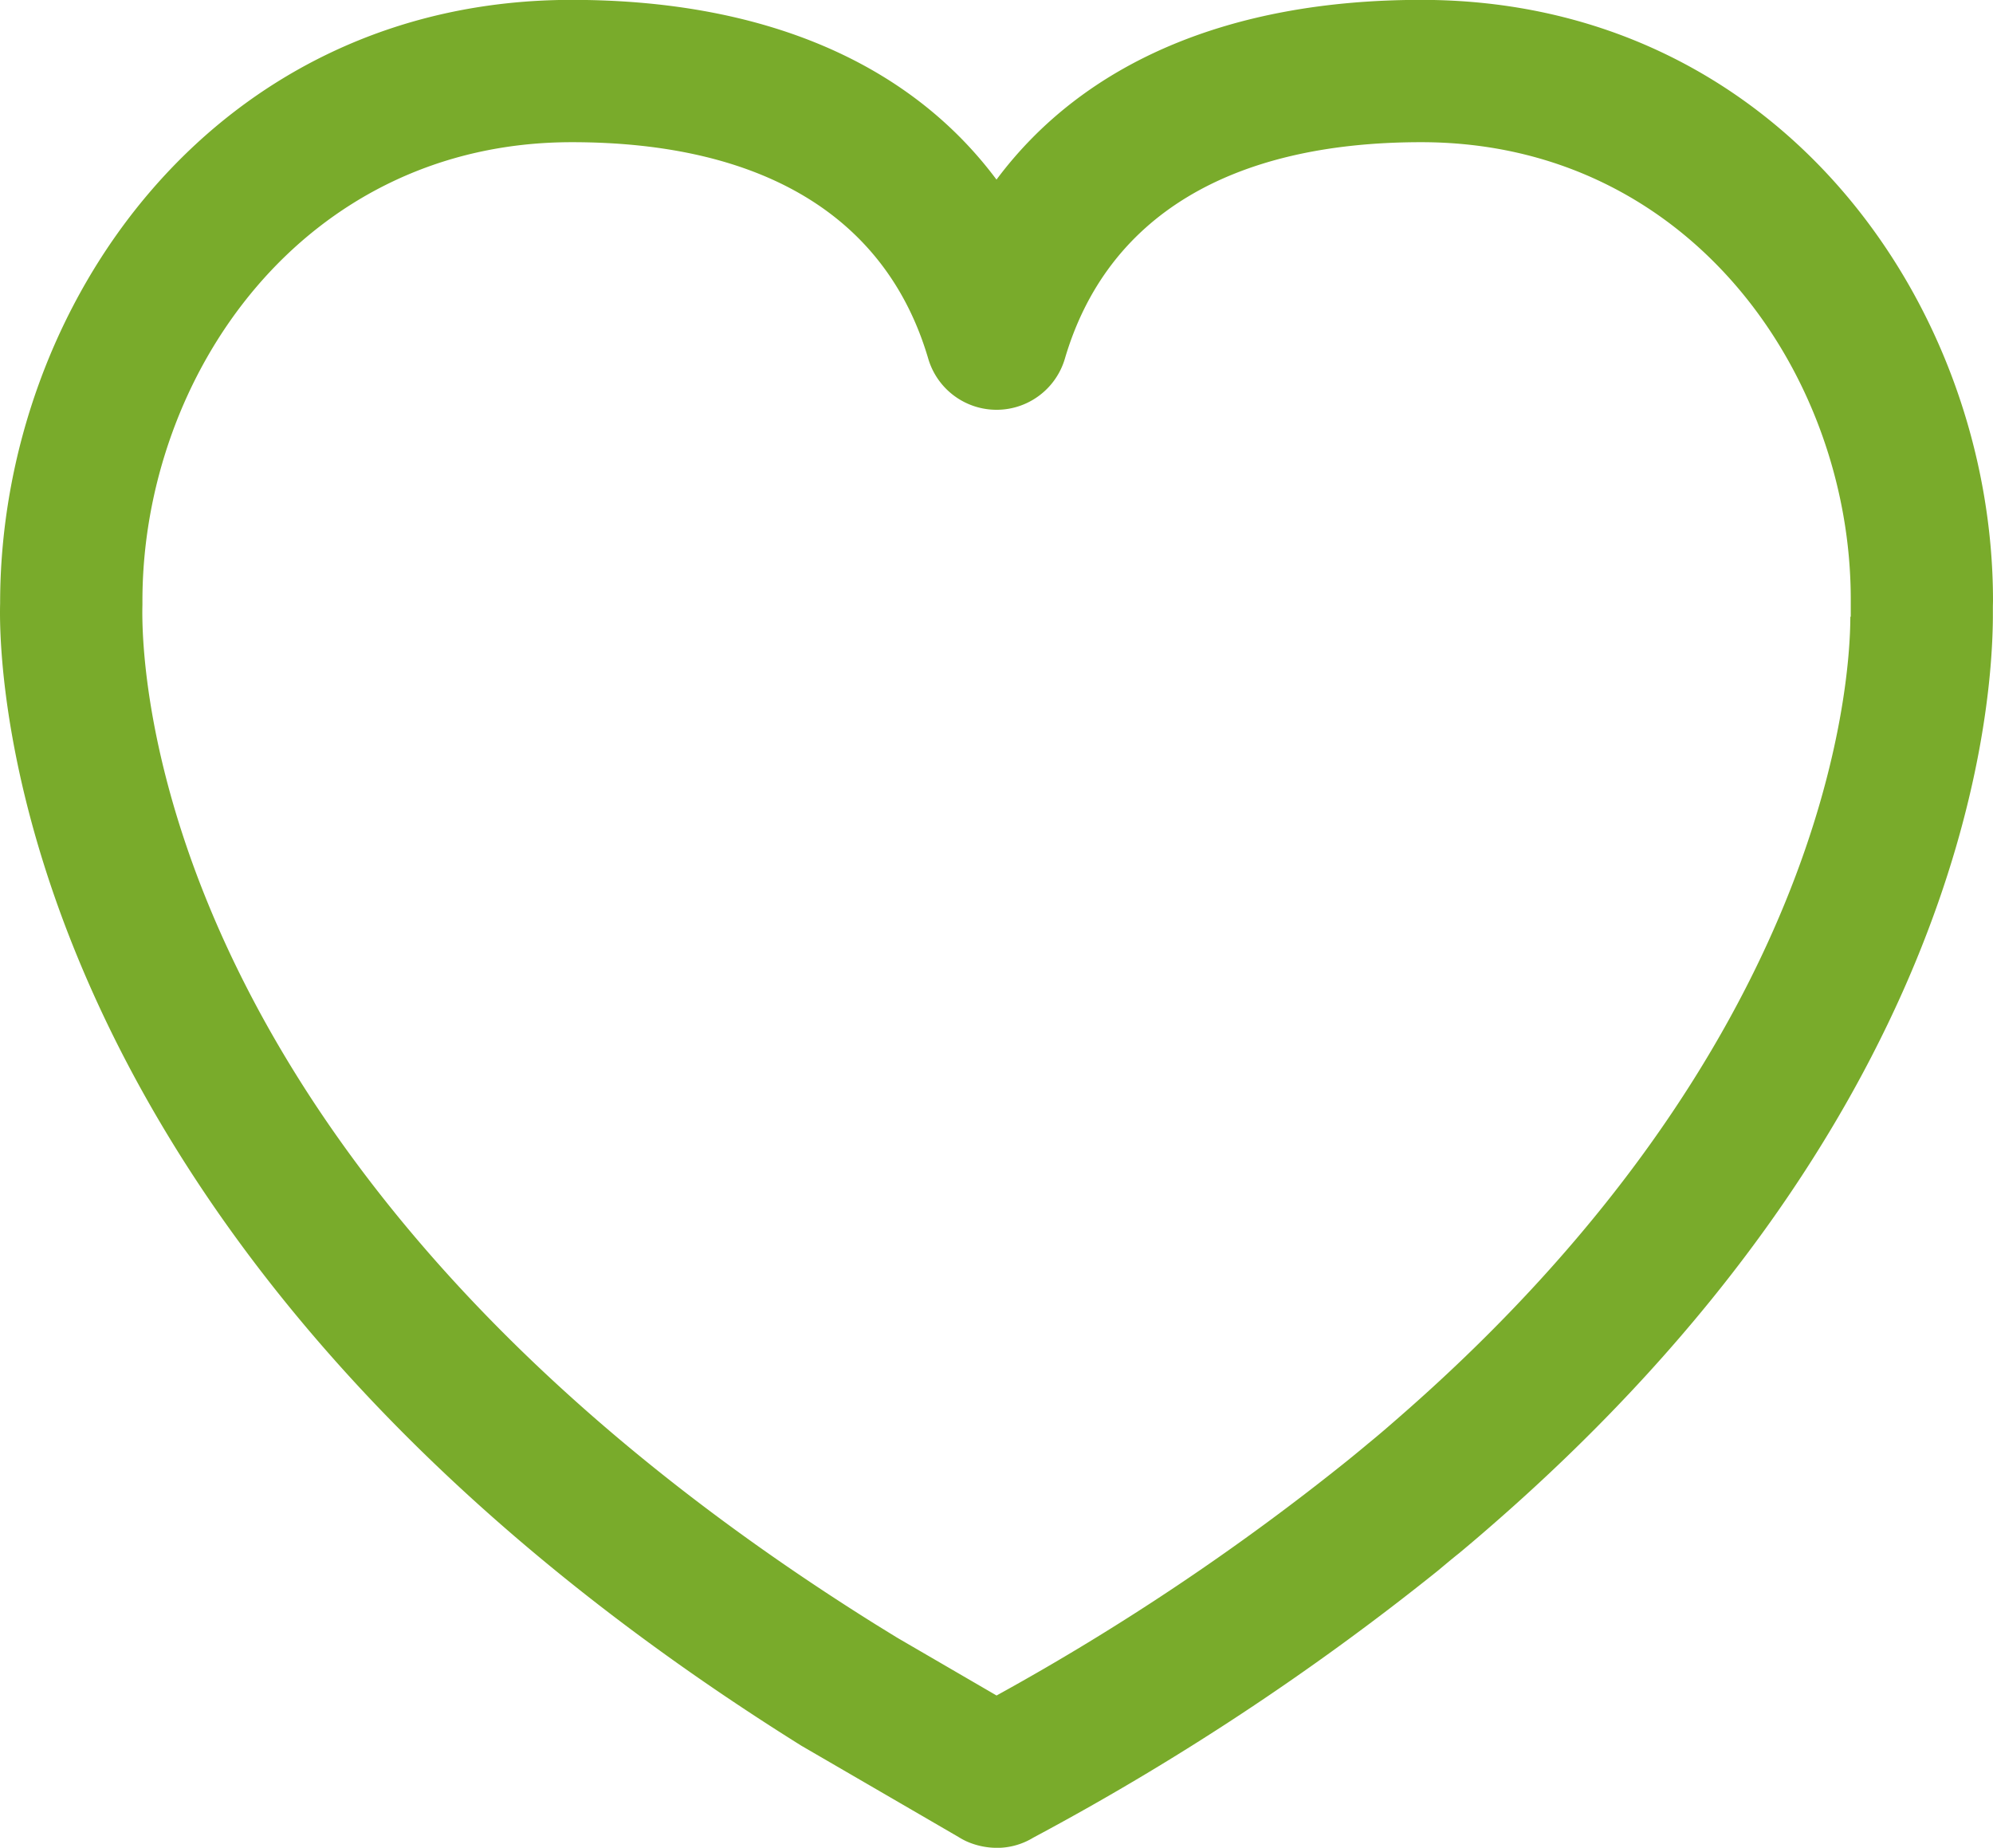
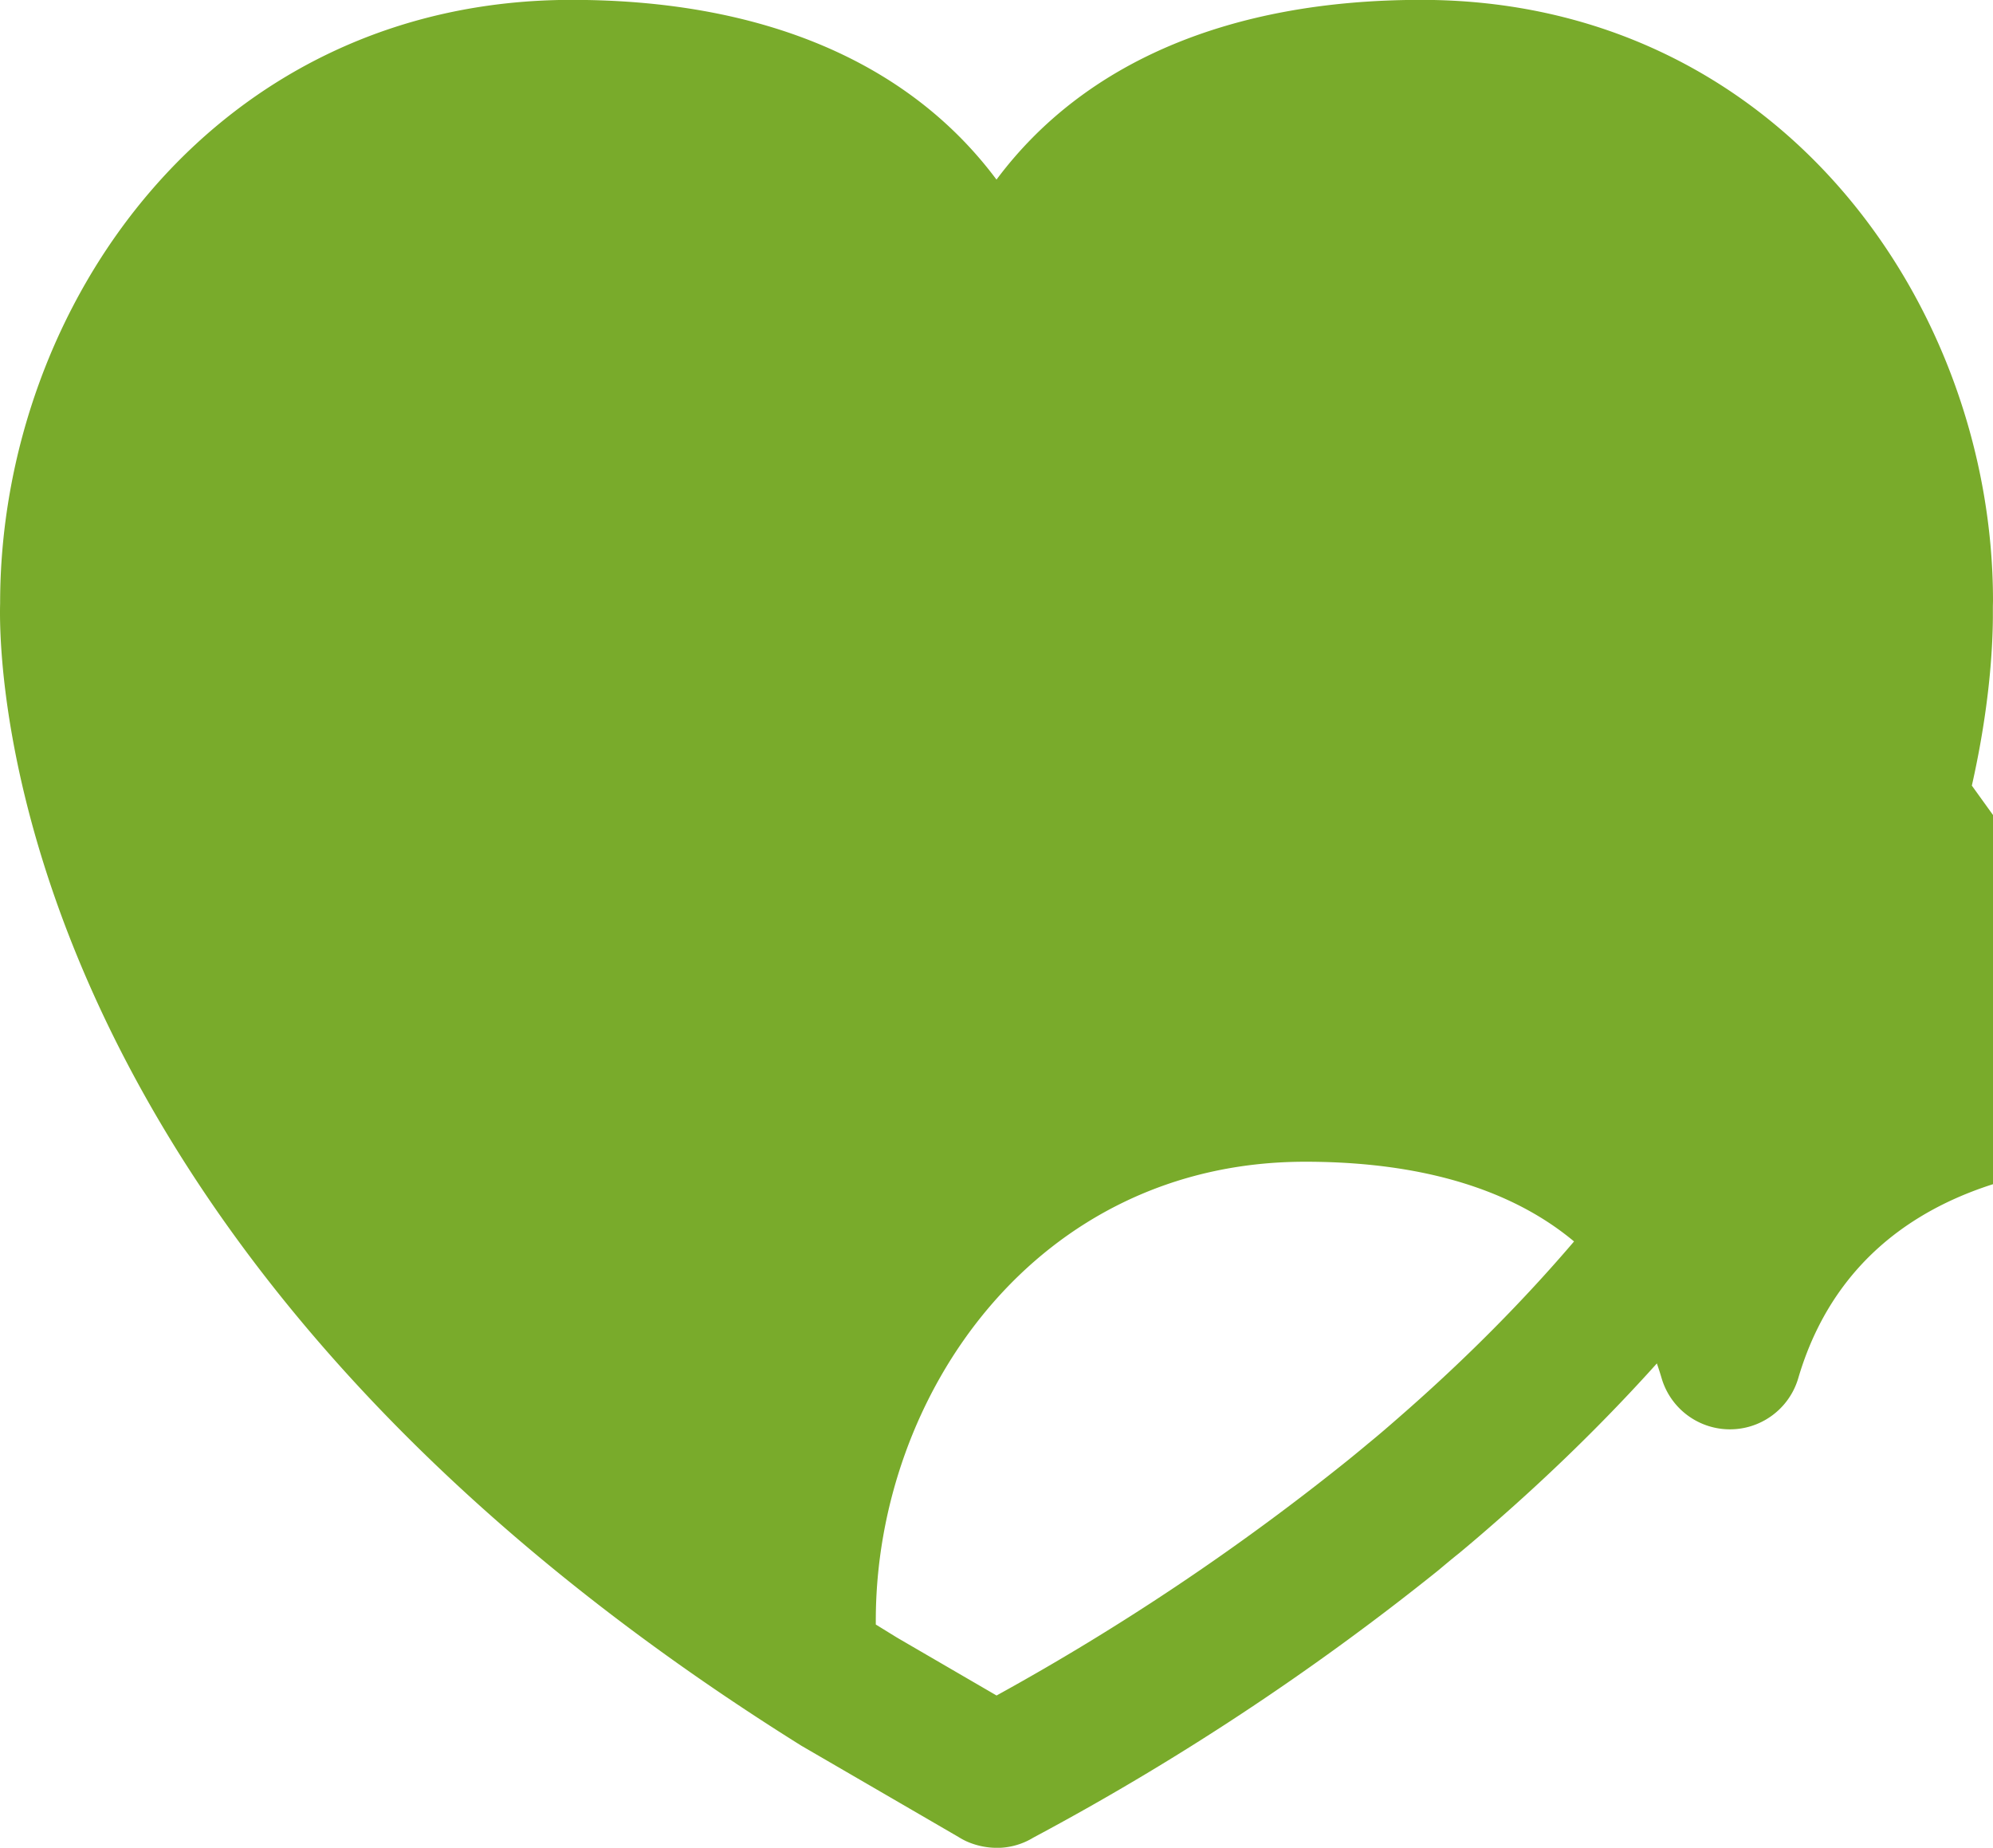
<svg xmlns="http://www.w3.org/2000/svg" width="33.024" height="30.616" viewBox="0 0 33.024 30.616">
-   <path d="M56.364,37.4c0-4.894-3.544-9.956-9.475-9.956-3.158,0-5.583,1.028-7.037,2.978-1.454-1.95-3.88-2.978-7.038-2.978-5.93,0-9.474,5.062-9.472,10-.029,1.07.1,10.692,13.278,18.928l2.6,1.51a1.2,1.2,0,0,0,.136.074,1.239,1.239,0,0,0,.495.107H39.9a1.158,1.158,0,0,0,.562-.169,43.287,43.287,0,0,0,6.7-4.42c.12-.1.238-.2.352-.29q.291-.242.566-.483c7.636-6.653,8.269-13.182,8.282-15.026,0-.079,0-.146,0-.181ZM54,37.666C54,38.8,53.6,44.759,46.531,50.921c-.17.149-.344.3-.525.447-.107.09-.217.18-.329.271a40.359,40.359,0,0,1-5.824,3.9l-1.62-.942-.042-.025-.339-.209C25.8,46.83,25.675,38.415,25.7,37.47l0-.068c0-3.734,2.661-7.6,7.115-7.6,3.174,0,5.216,1.241,5.906,3.587a1.18,1.18,0,0,0,2.264,0c.69-2.347,2.732-3.587,5.905-3.587,4.454,0,7.116,3.858,7.117,7.569v.02c0,.038,0,.09,0,.13s0,.085,0,.142" transform="translate(-23.34 -27.446)" fill="#79ab2b" />
+   <path d="M56.364,37.4c0-4.894-3.544-9.956-9.475-9.956-3.158,0-5.583,1.028-7.037,2.978-1.454-1.95-3.88-2.978-7.038-2.978-5.93,0-9.474,5.062-9.472,10-.029,1.07.1,10.692,13.278,18.928l2.6,1.51a1.2,1.2,0,0,0,.136.074,1.239,1.239,0,0,0,.495.107H39.9a1.158,1.158,0,0,0,.562-.169,43.287,43.287,0,0,0,6.7-4.42c.12-.1.238-.2.352-.29q.291-.242.566-.483c7.636-6.653,8.269-13.182,8.282-15.026,0-.079,0-.146,0-.181ZM54,37.666C54,38.8,53.6,44.759,46.531,50.921c-.17.149-.344.3-.525.447-.107.09-.217.18-.329.271a40.359,40.359,0,0,1-5.824,3.9l-1.62-.942-.042-.025-.339-.209l0-.068c0-3.734,2.661-7.6,7.115-7.6,3.174,0,5.216,1.241,5.906,3.587a1.18,1.18,0,0,0,2.264,0c.69-2.347,2.732-3.587,5.905-3.587,4.454,0,7.116,3.858,7.117,7.569v.02c0,.038,0,.09,0,.13s0,.085,0,.142" transform="translate(-23.34 -27.446)" fill="#79ab2b" />
</svg>